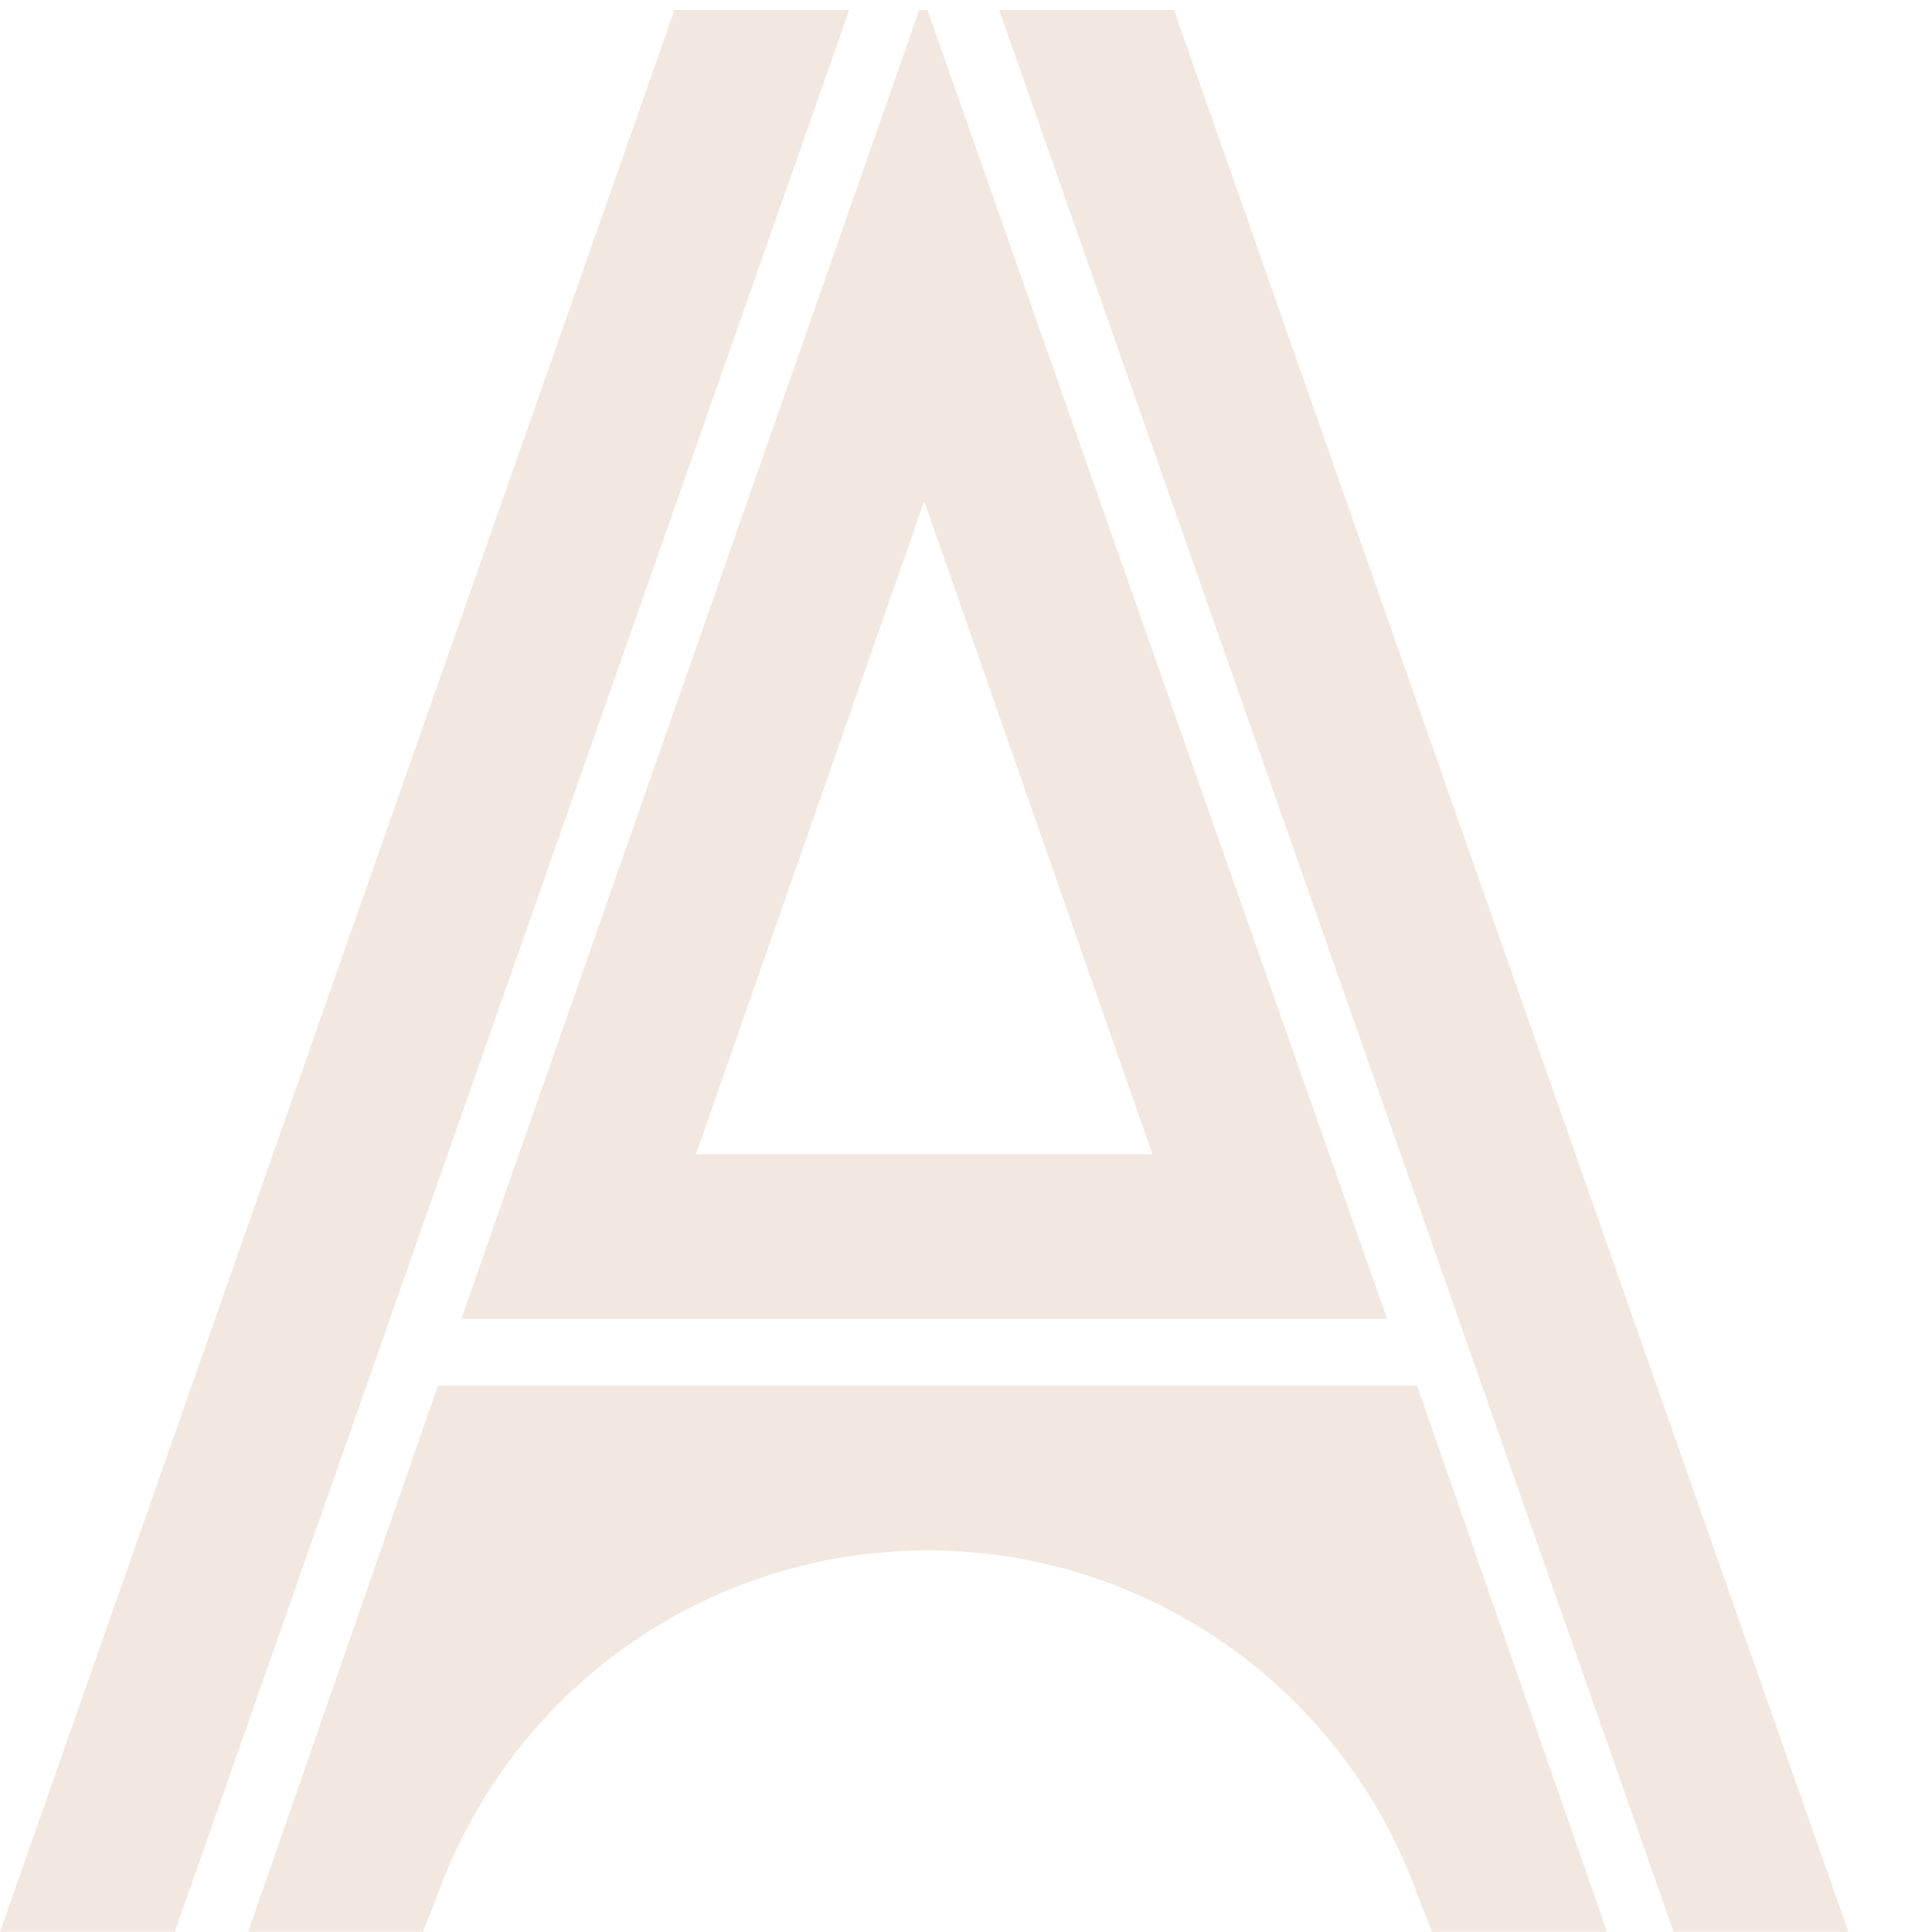
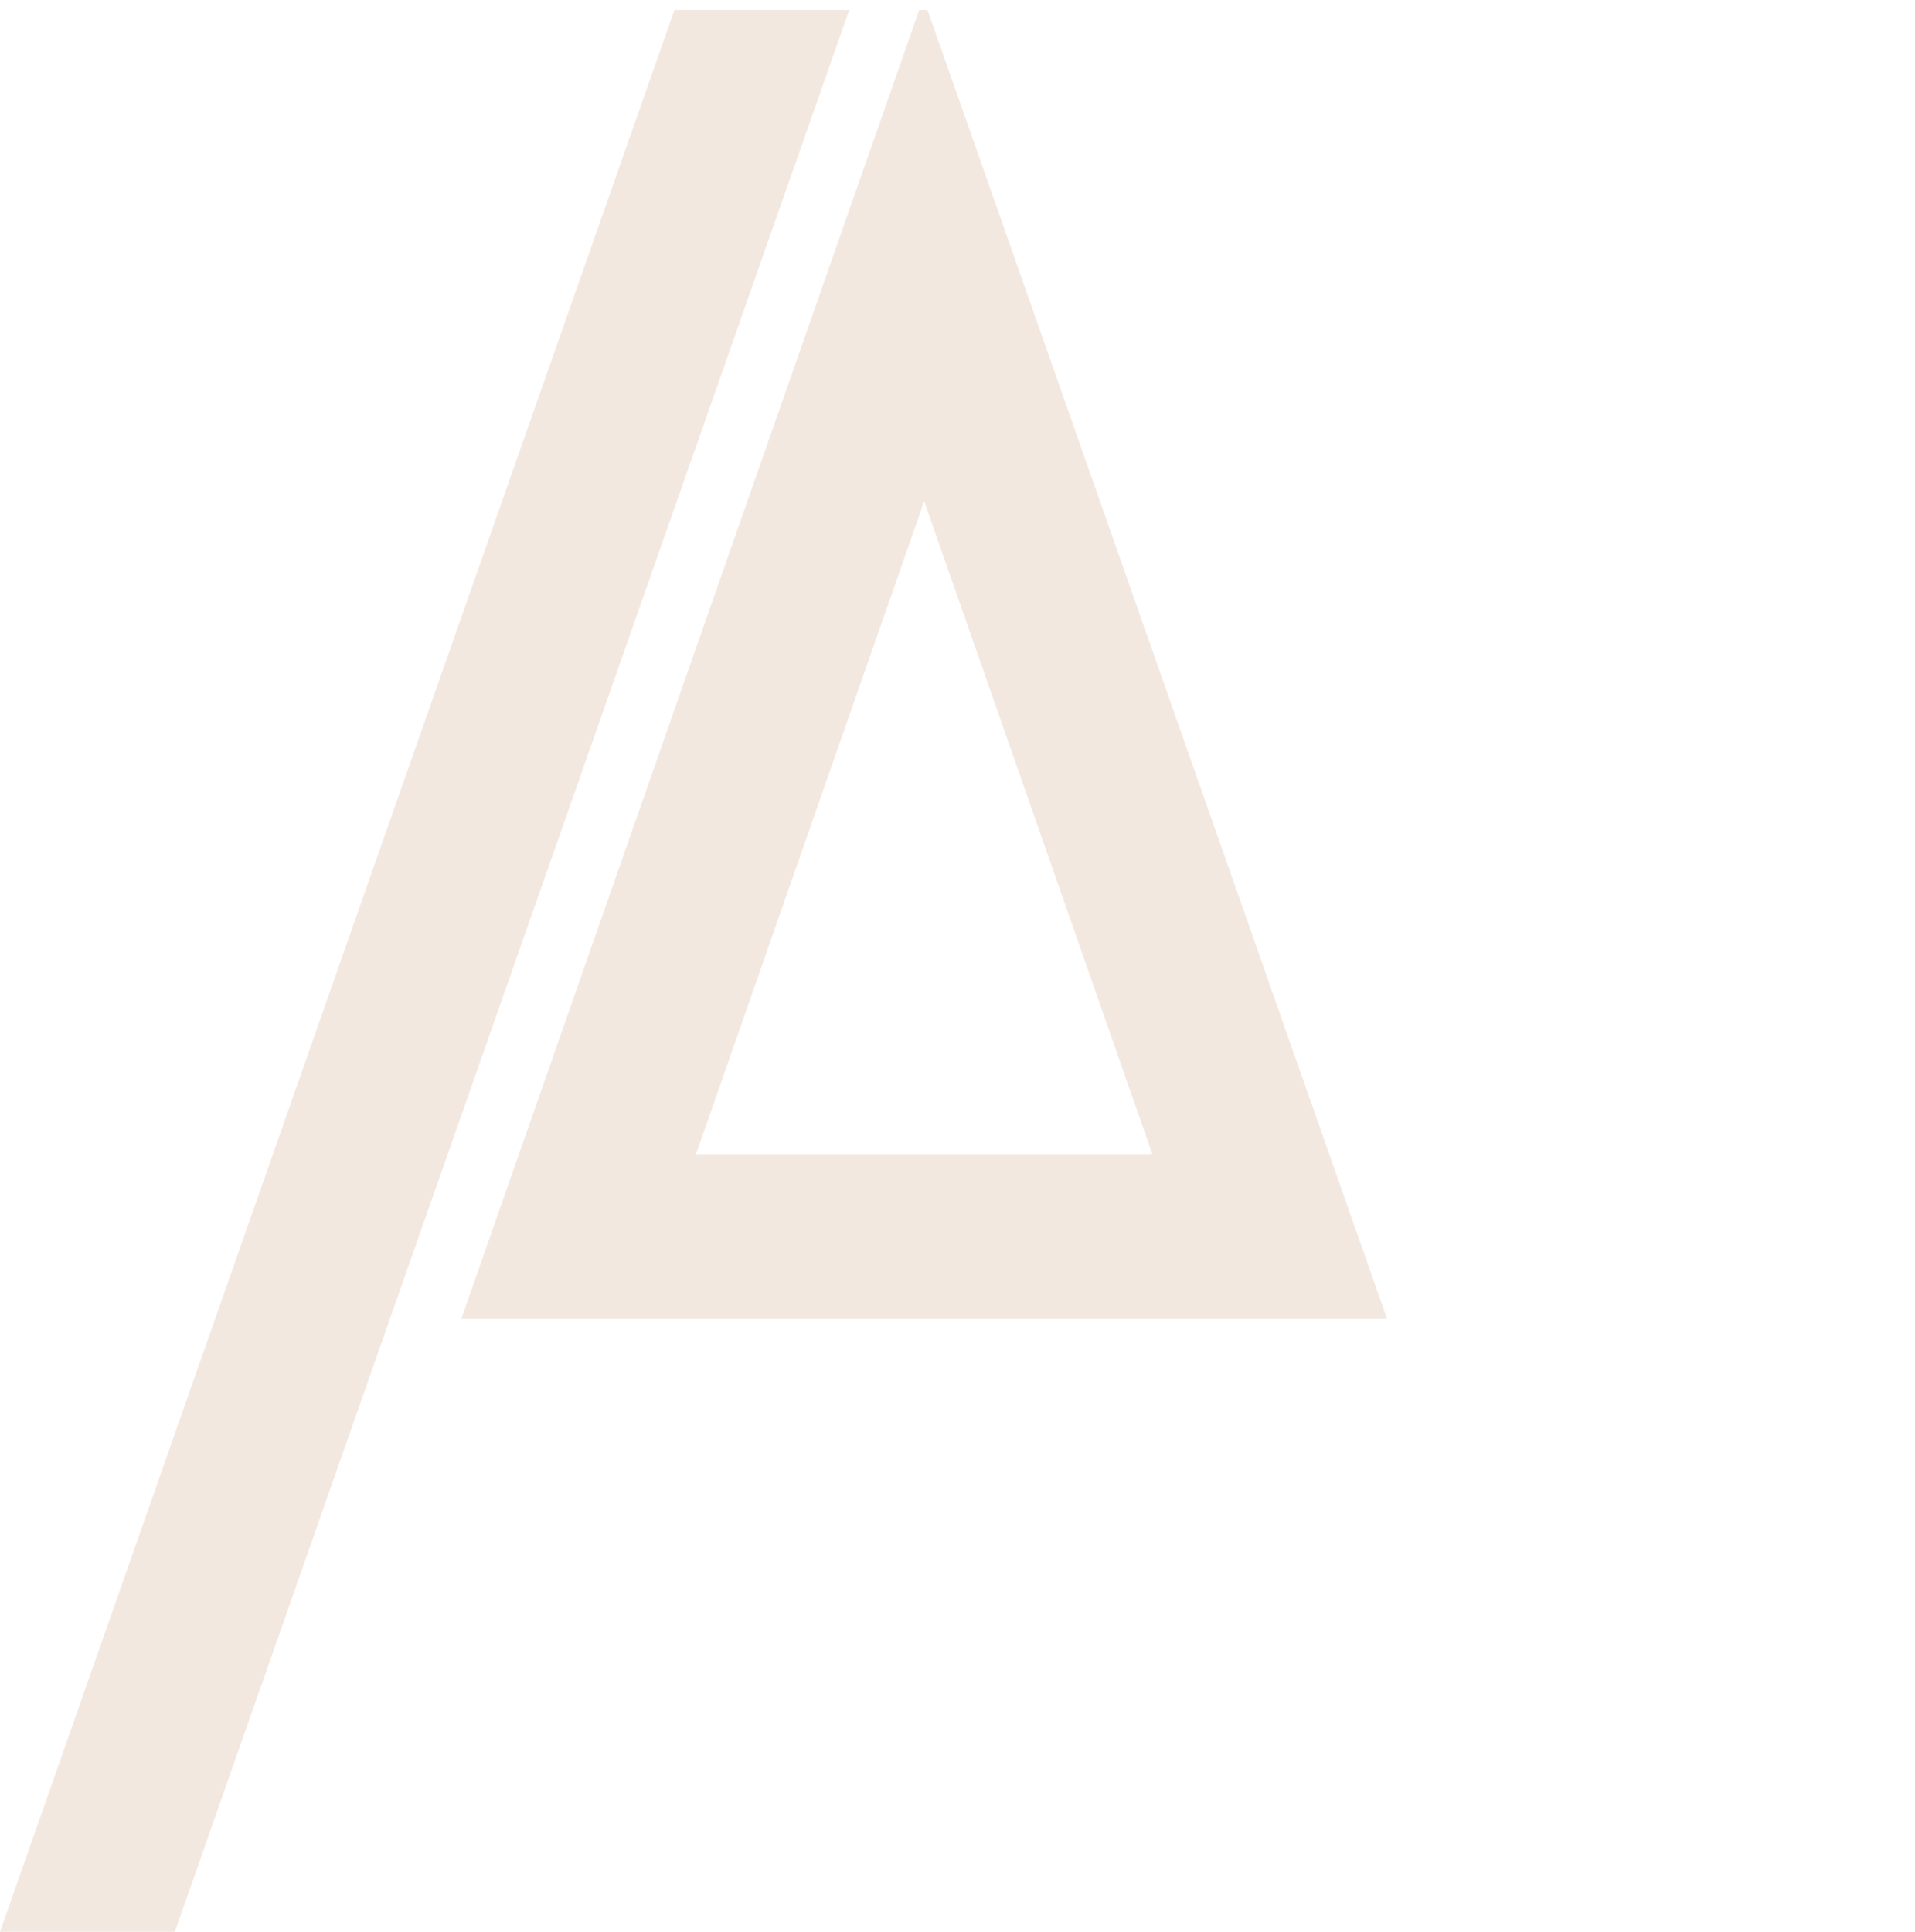
<svg xmlns="http://www.w3.org/2000/svg" id="Calque_1" version="1.1" viewBox="0 0 115 116">
  <defs>
    <style>
      .st0 {
        fill: #f3e8e0;
      }
    </style>
  </defs>
-   <path class="st0" d="M60,.6l40.5,115.4h10.5L70.5.6h-10.5Z" />
  <path class="st0" d="M40.5.6L0,116h10.5L51,.6h-10.5Z" />
-   <path class="st0" d="M41.8,69.3l13.7-39.2,13.7,39.2h-27.5.2ZM27.8,79.2h55.5L55.7.6h-.5l-27.5,78.6h.2Z" />
-   <path class="st0" d="M26.3,83.2l-11.4,32.8h10.5l.8-2c4.4-12.5,16.2-20.9,29.5-20.9s25.1,8.4,29.5,20.9l.8,2h10.5l-11.4-32.8H26.3Z" />
+   <path class="st0" d="M41.8,69.3l13.7-39.2,13.7,39.2h-27.5.2ZM27.8,79.2h55.5L55.7.6h-.5l-27.5,78.6h.2" />
</svg>